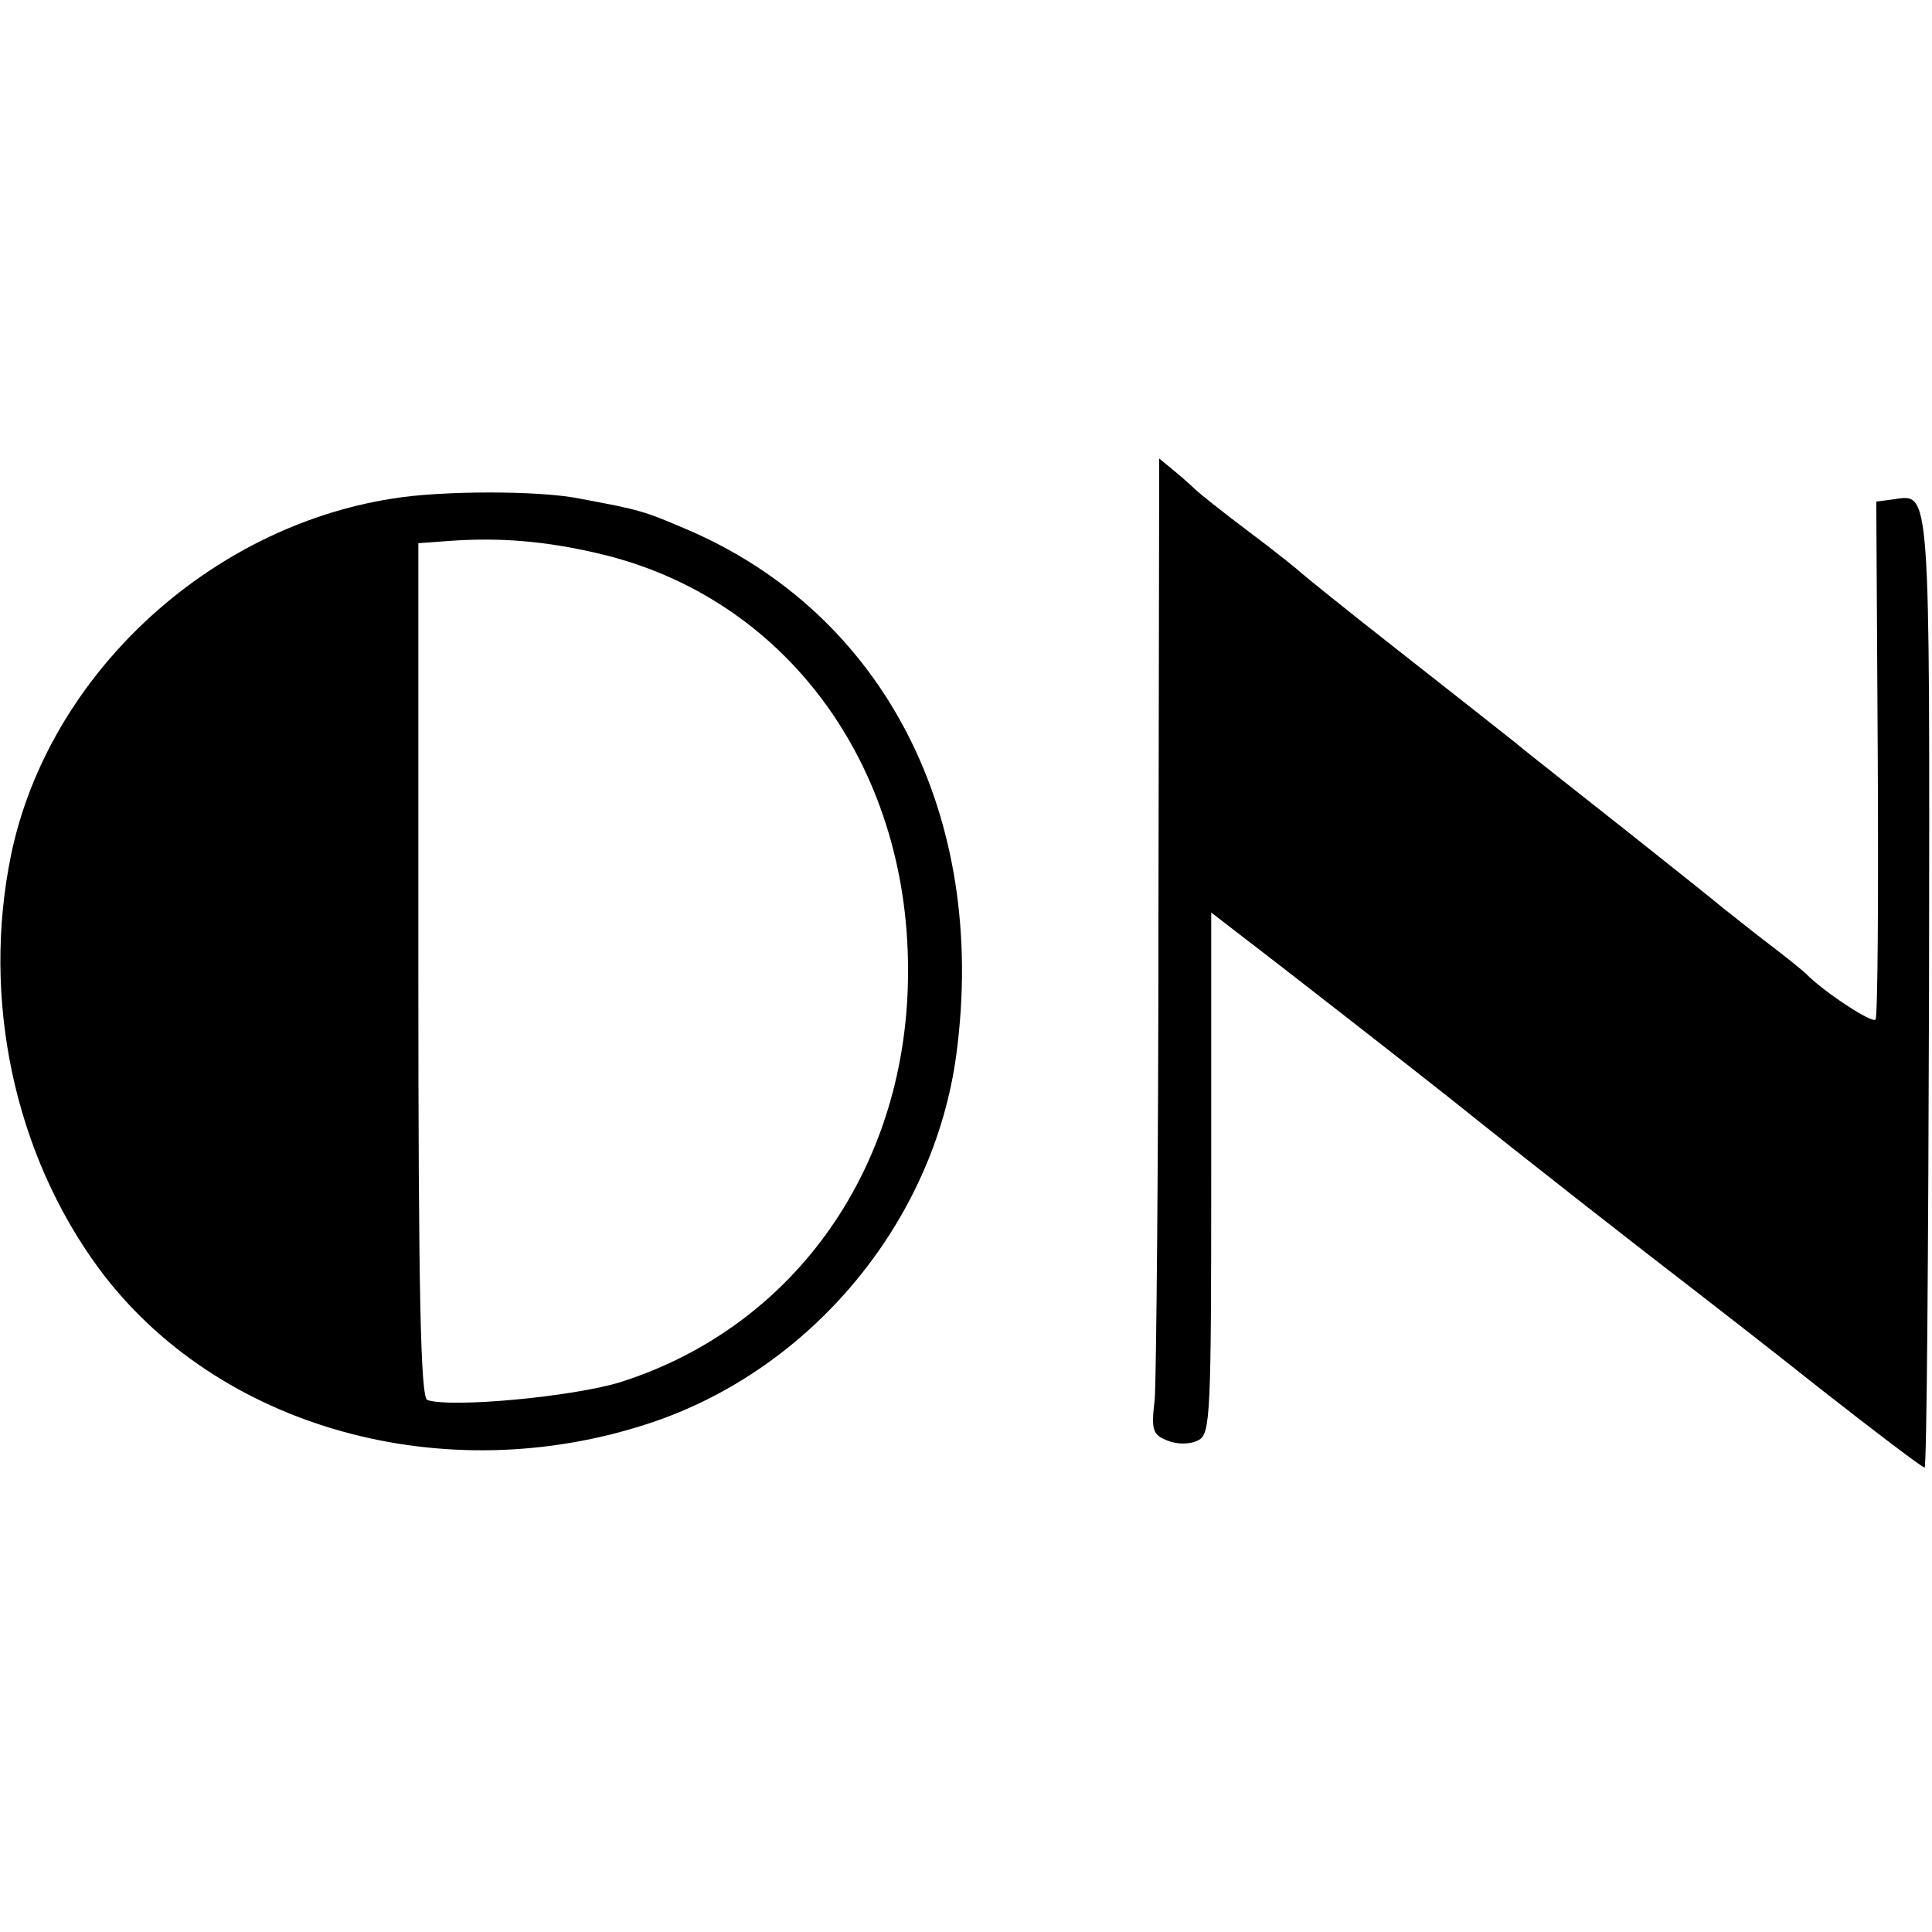
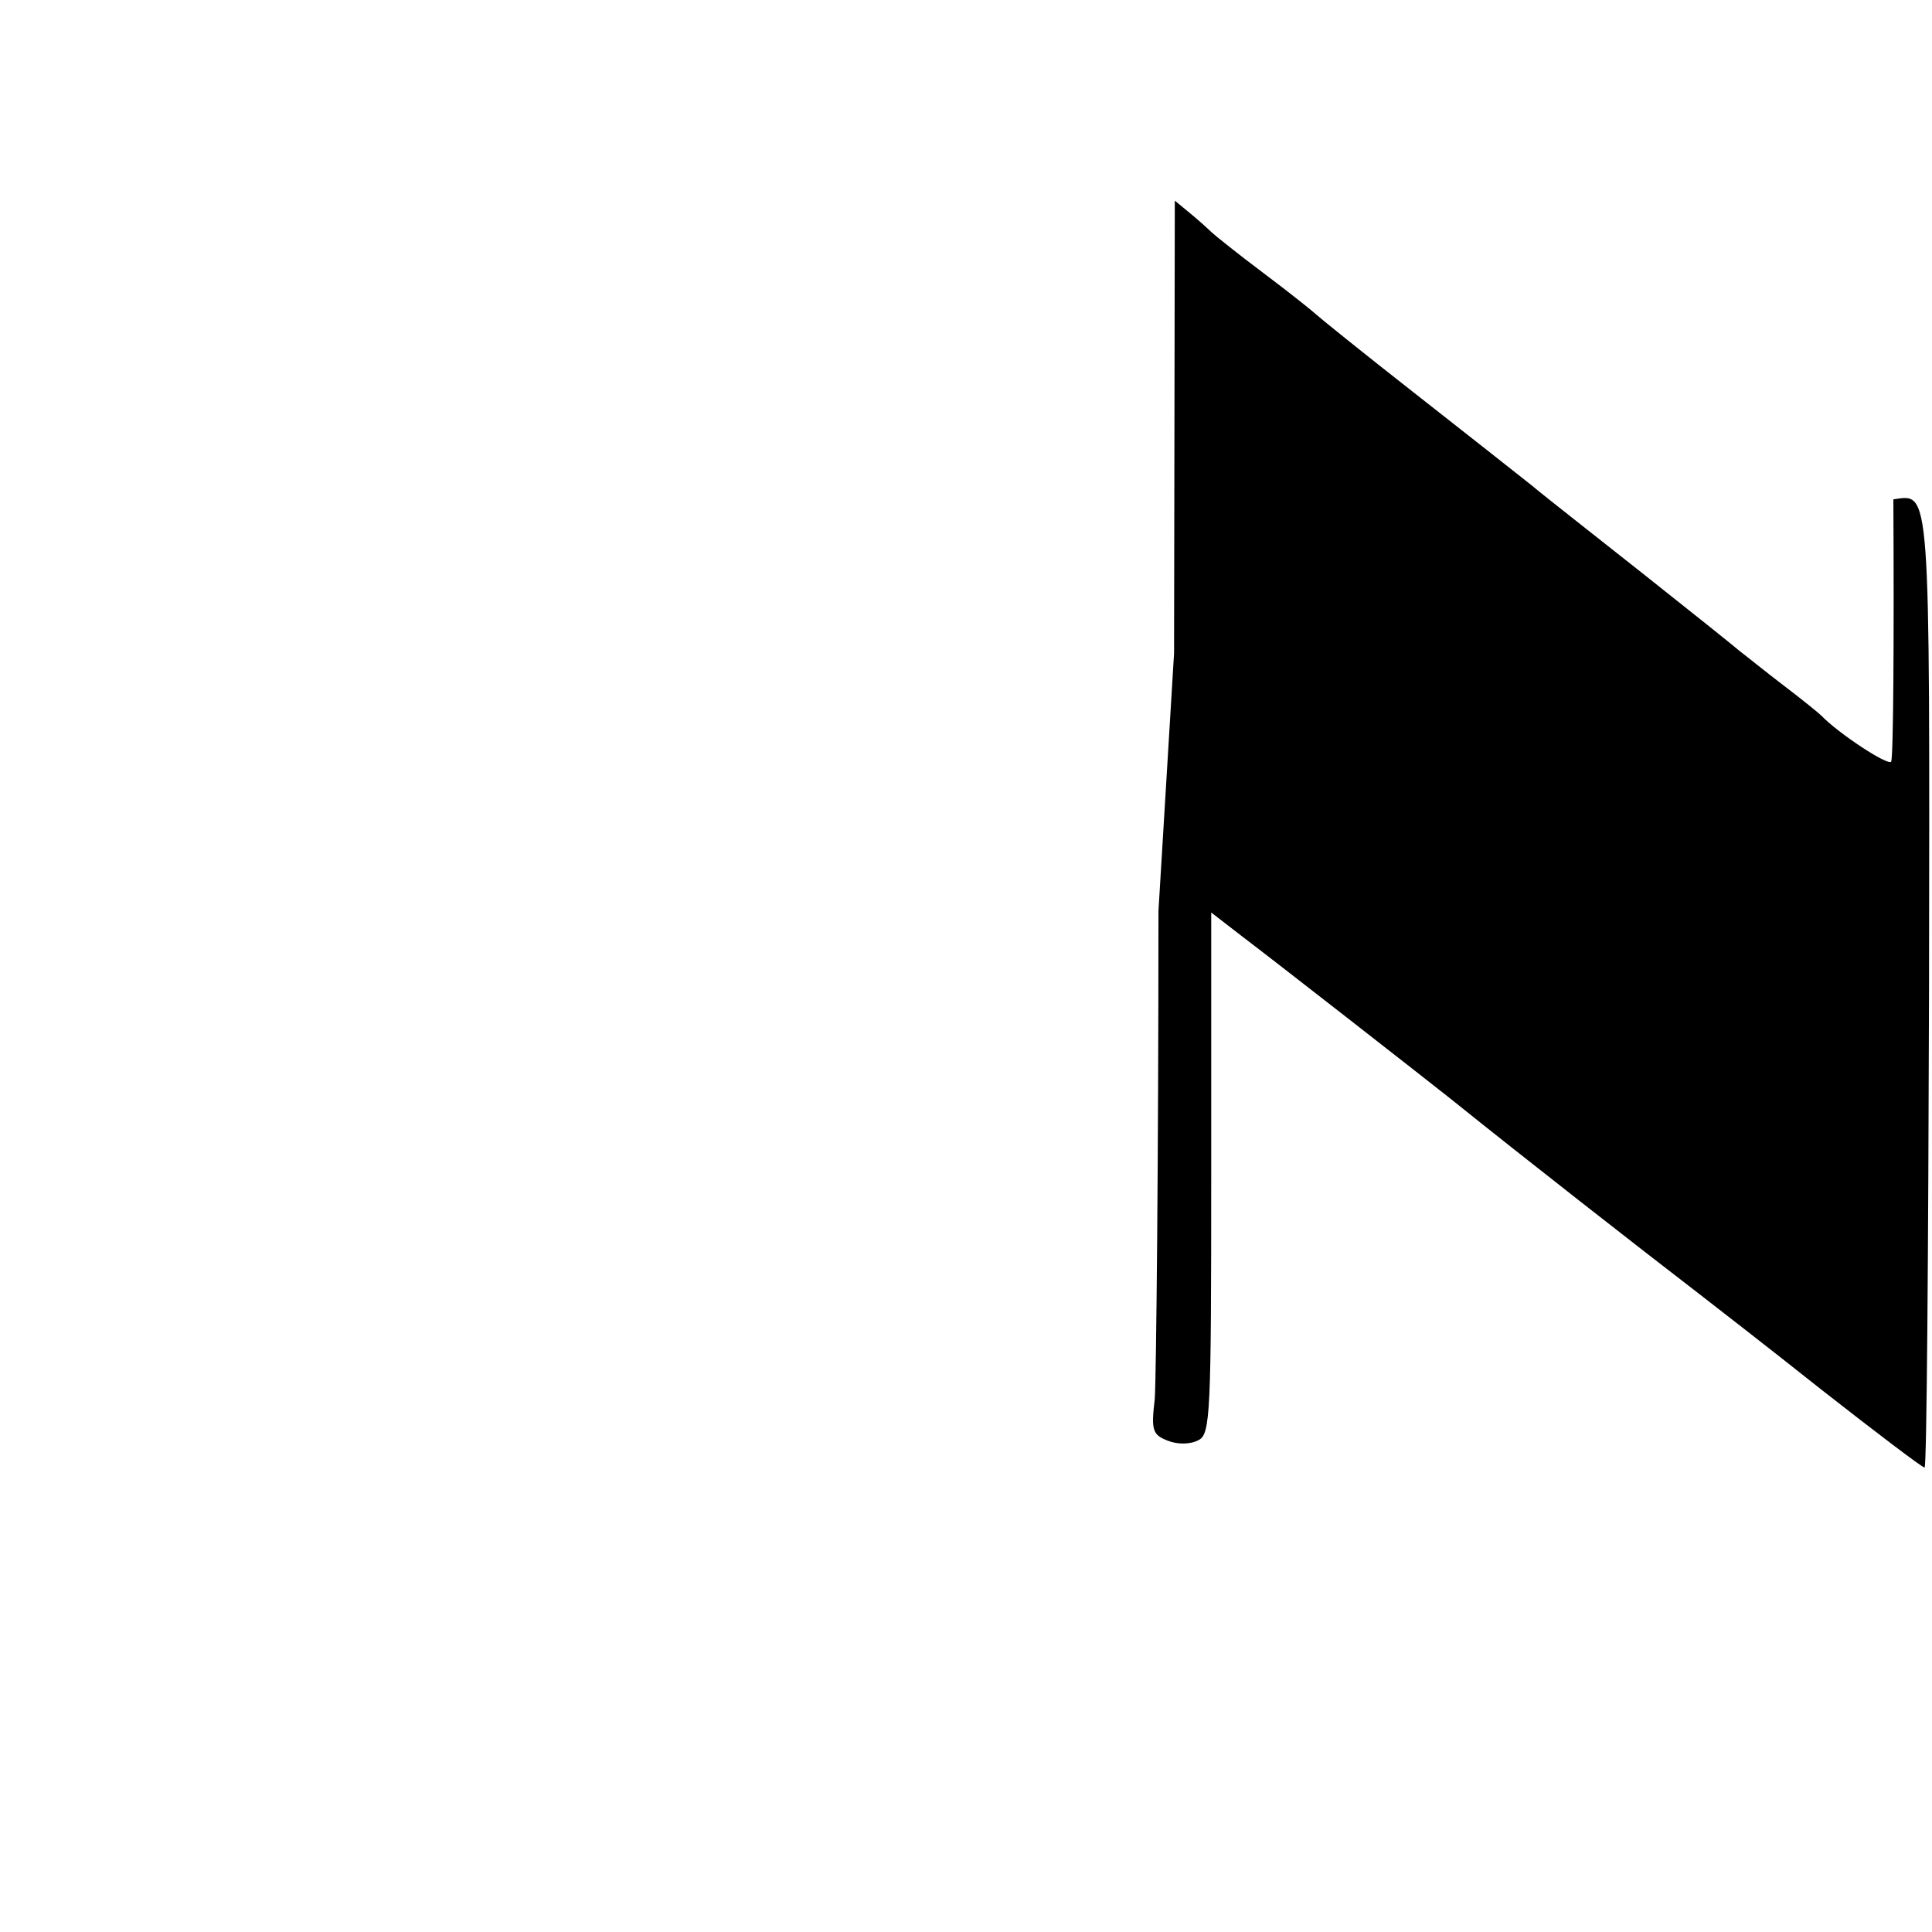
<svg xmlns="http://www.w3.org/2000/svg" version="1.0" width="260pt" height="260pt" viewBox="0 0 260 260" preserveAspectRatio="xMidYMid meet">
  <g transform="translate(0,260) scale(0.1,-0.1)" fill="#000000" stroke="none">
-     <path d="M1559 1374 c0 -335 -3 -630 -5 -657 -5 -42 -3 -48 18 -56 13 -5 30 -5 41 1 16 8 17 36 17 359 l0 351 44 -34 c41 -31 242 -188 276 -215 107 -86 257 -203 335 -263 18 -14 93 -72 166 -130 74 -58 136 -105 139 -105 3 0 5 289 6 643 1 686 2 667 -48 660 l-23 -3 2 -344 c1 -190 0 -348 -3 -353 -4 -6 -71 38 -94 62 -3 3 -25 21 -50 40 -25 19 -52 41 -60 47 -8 7 -67 54 -130 104 -63 50 -131 103 -150 119 -19 15 -91 72 -160 126 -69 54 -127 101 -130 104 -3 3 -34 28 -70 55 -36 27 -67 52 -70 55 -3 3 -15 14 -27 24 l-23 19 -1 -609z" />
-     <path d="M528 1929 c-249 -39 -463 -239 -513 -479 -40 -194 4 -402 118 -557 159 -215 465 -300 742 -208 217 72 382 271 412 496 43 322 -98 595 -366 708 -54 23 -60 25 -141 40 -53 11 -186 11 -252 0z m278 -74 c249 -58 416 -282 416 -560 1 -263 -151 -480 -387 -555 -65 -20 -229 -35 -260 -24 -9 4 -12 145 -12 579 l0 574 41 3 c68 5 130 0 202 -17z" />
+     <path d="M1559 1374 c0 -335 -3 -630 -5 -657 -5 -42 -3 -48 18 -56 13 -5 30 -5 41 1 16 8 17 36 17 359 l0 351 44 -34 c41 -31 242 -188 276 -215 107 -86 257 -203 335 -263 18 -14 93 -72 166 -130 74 -58 136 -105 139 -105 3 0 5 289 6 643 1 686 2 667 -48 660 c1 -190 0 -348 -3 -353 -4 -6 -71 38 -94 62 -3 3 -25 21 -50 40 -25 19 -52 41 -60 47 -8 7 -67 54 -130 104 -63 50 -131 103 -150 119 -19 15 -91 72 -160 126 -69 54 -127 101 -130 104 -3 3 -34 28 -70 55 -36 27 -67 52 -70 55 -3 3 -15 14 -27 24 l-23 19 -1 -609z" />
  </g>
</svg>